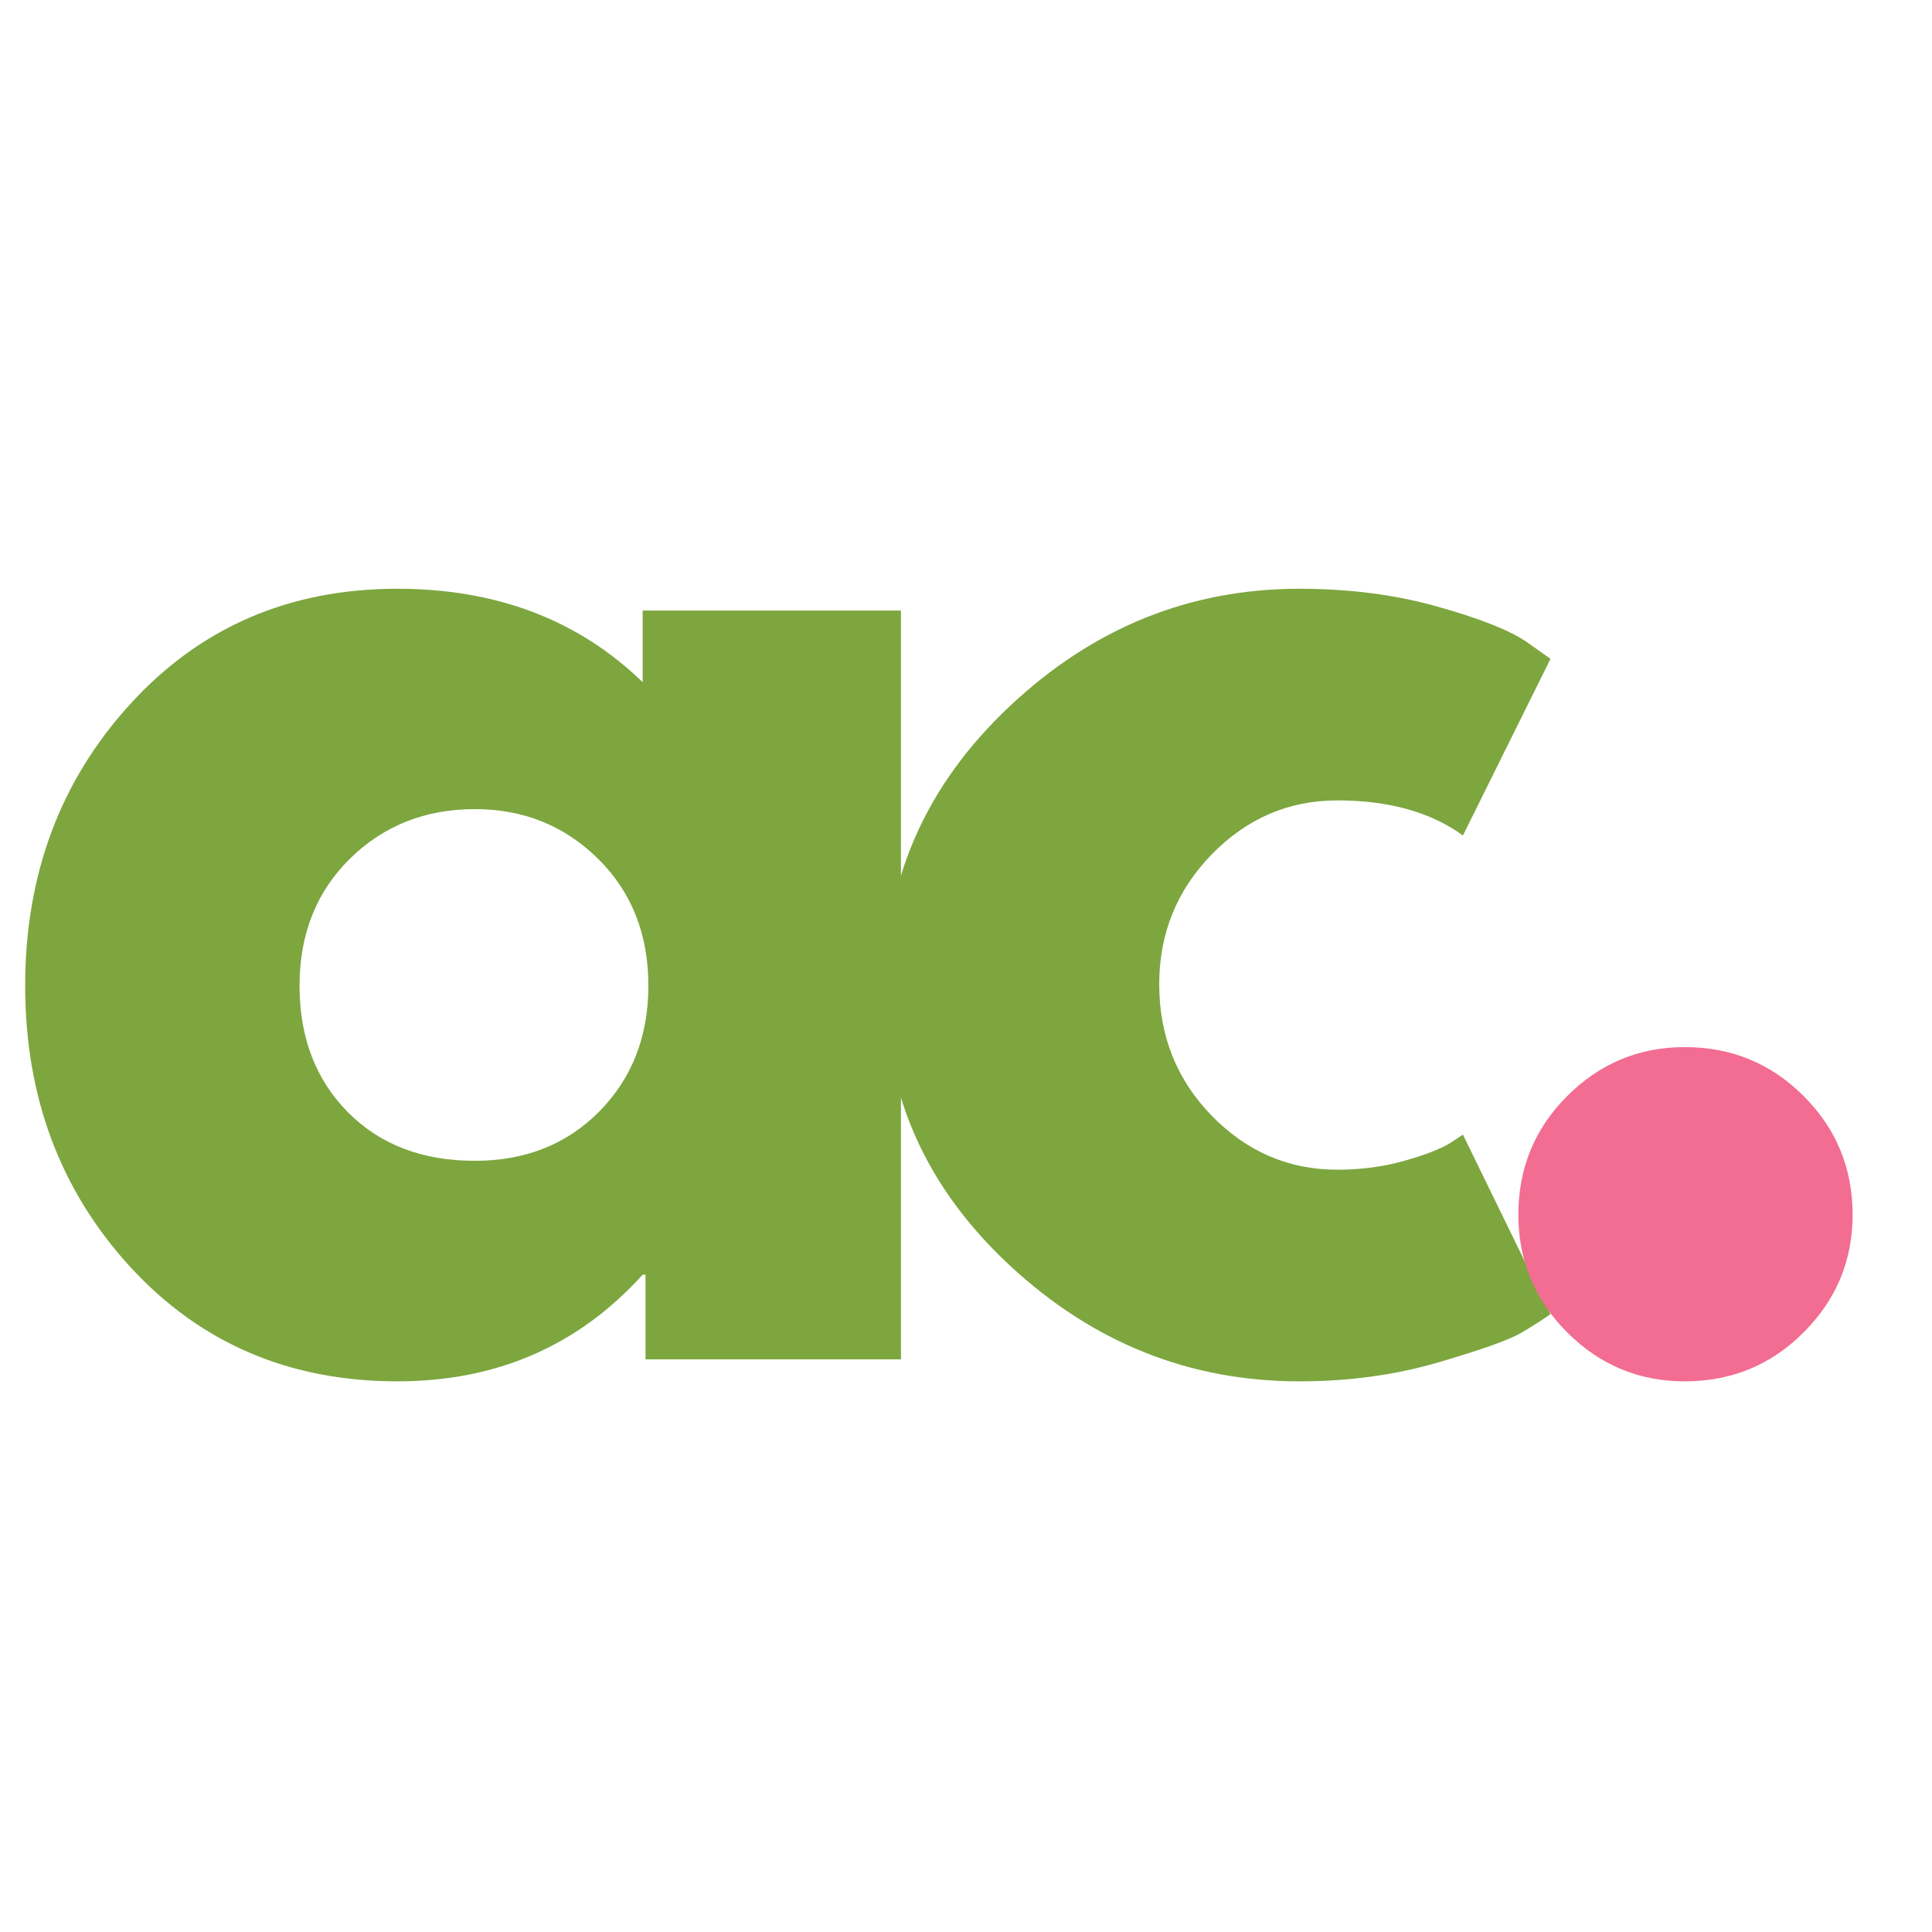
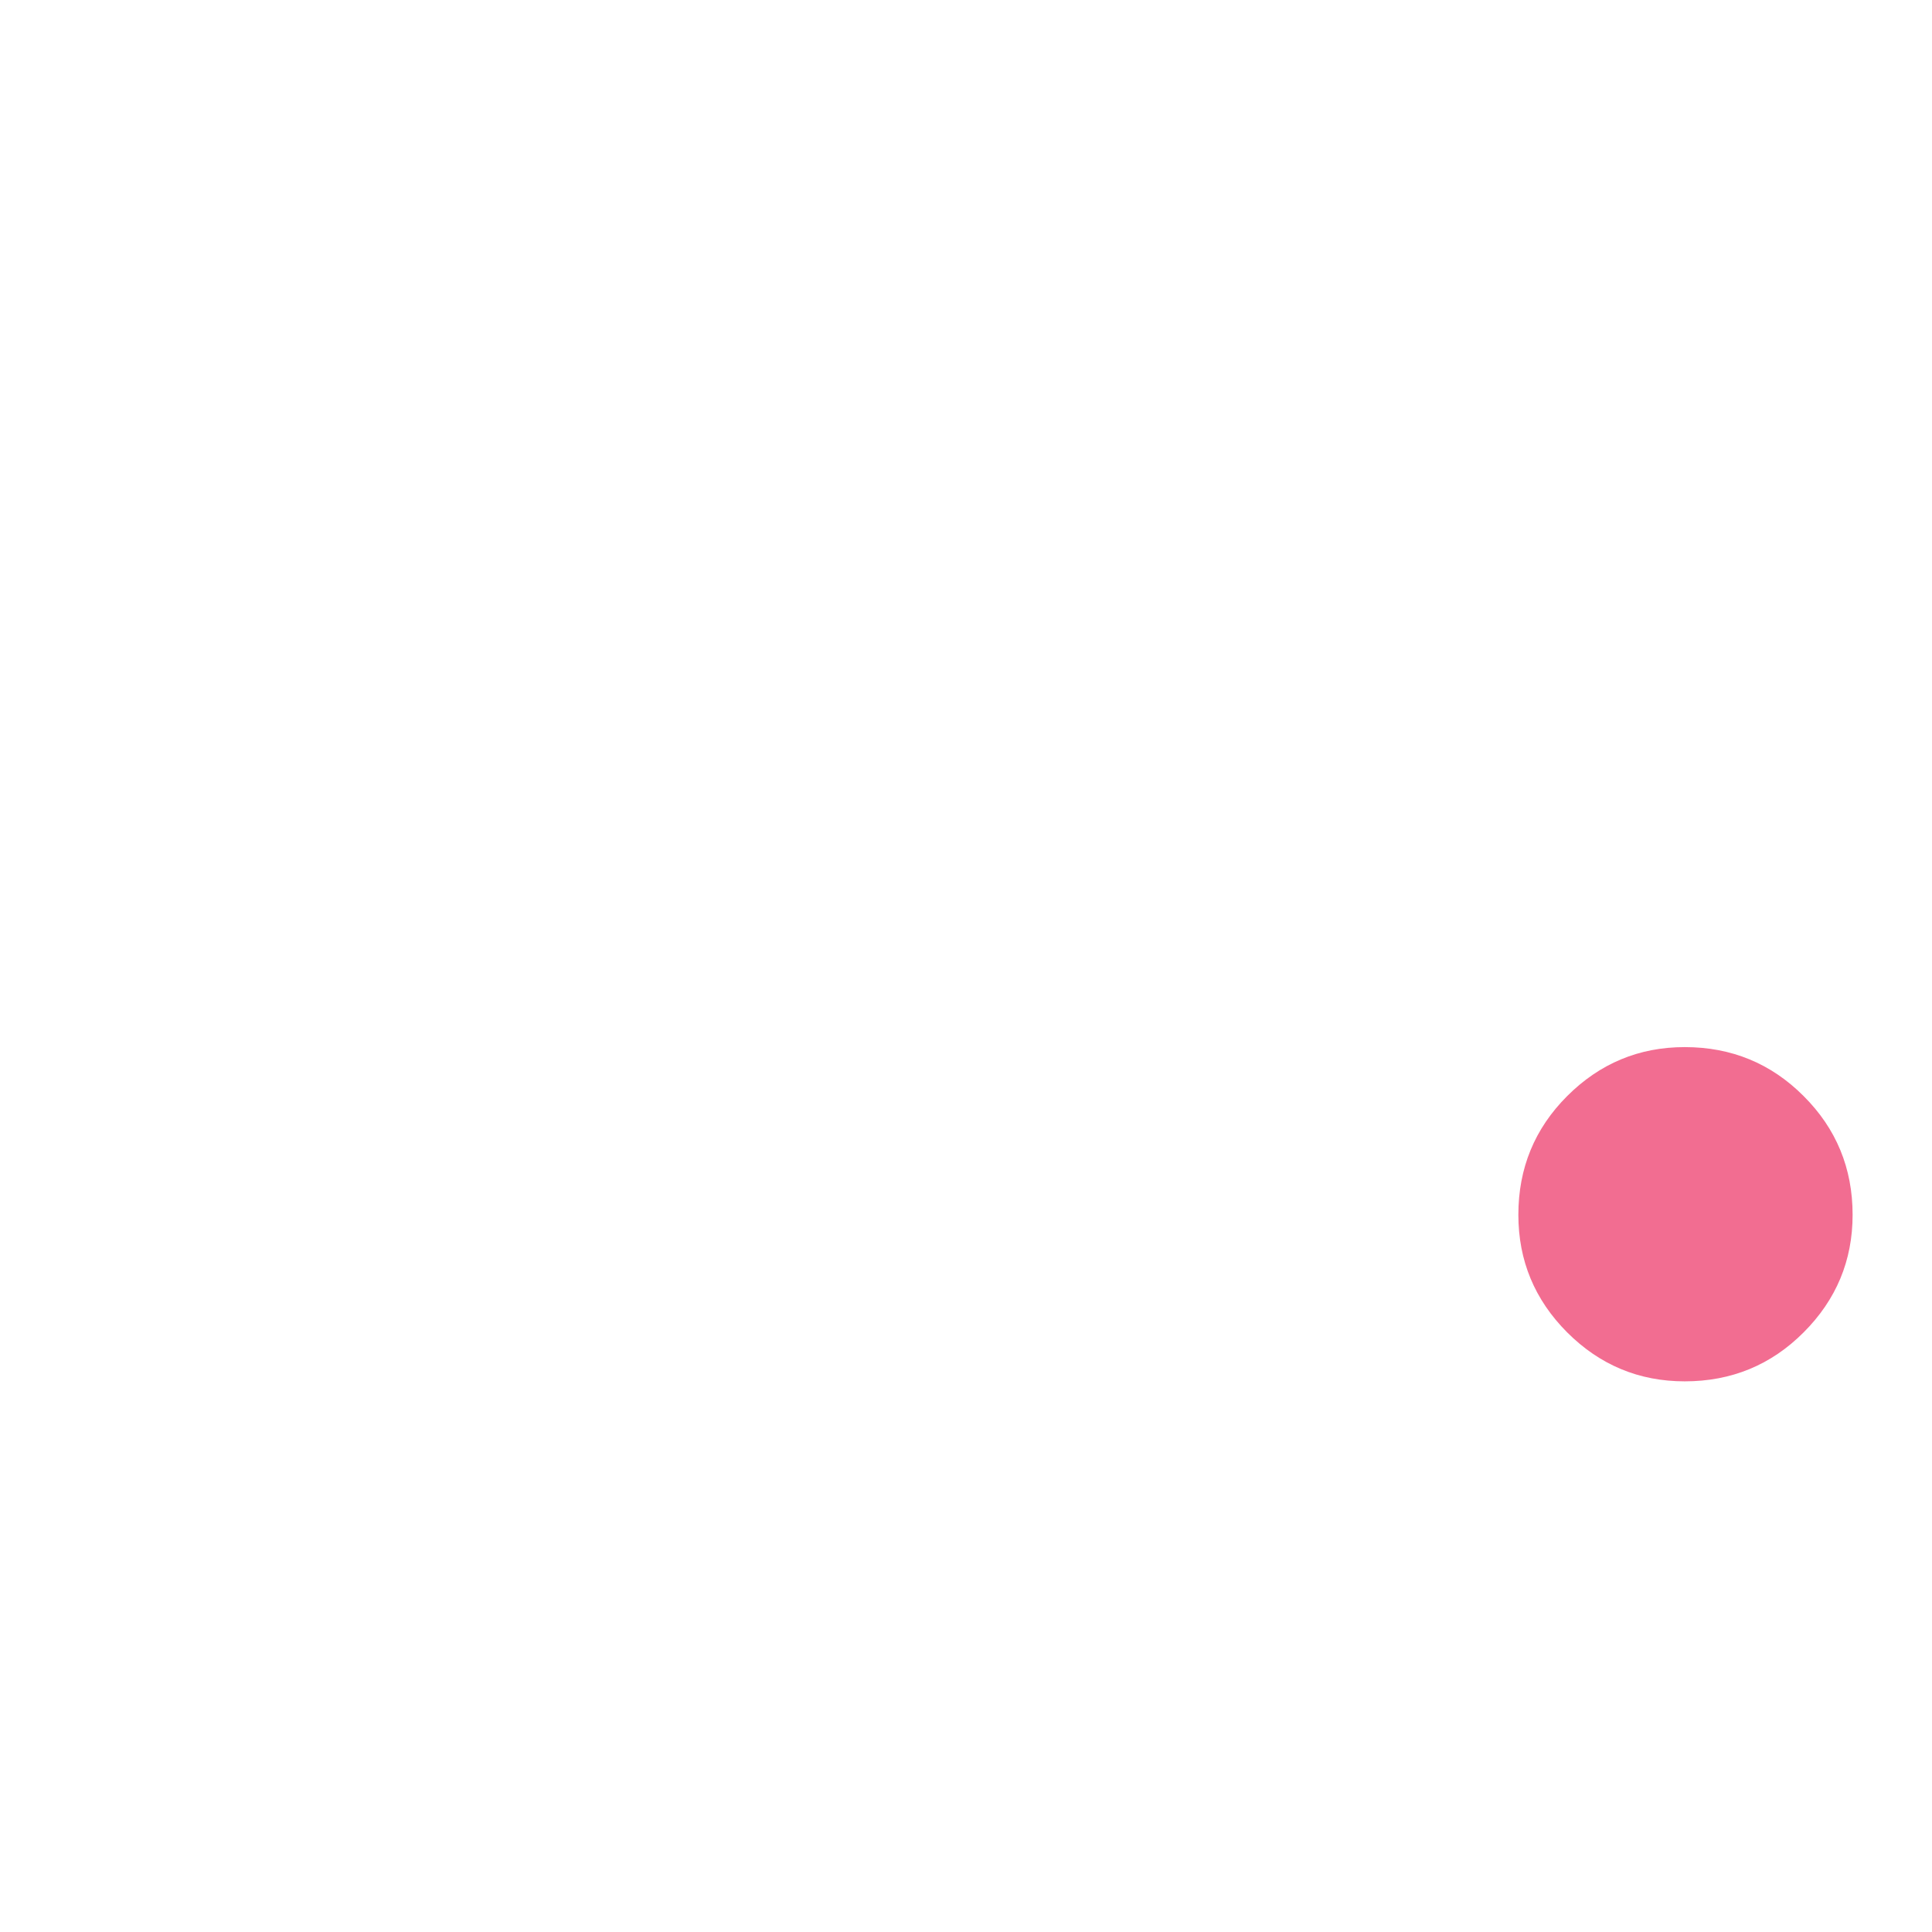
<svg xmlns="http://www.w3.org/2000/svg" width="240" zoomAndPan="magnify" viewBox="0 0 180 180" height="240" preserveAspectRatio="xMidYMid meet" version="1.0">
  <defs>
    <g />
  </defs>
  <g fill="#7da63f" fill-opacity="1">
    <g transform="translate(-0.78, 126.65)">
      <g>
-         <path d="M 12.906 -8.625 C 6.383 -15.75 3.125 -24.477 3.125 -34.812 C 3.125 -45.145 6.383 -53.891 12.906 -61.047 C 19.438 -68.211 27.734 -71.797 37.797 -71.797 C 47.047 -71.797 54.664 -68.895 60.656 -63.094 L 60.656 -69.766 L 84.719 -69.766 L 84.719 0 L 60.922 0 L 60.922 -7.891 L 60.656 -7.891 C 54.664 -1.266 47.047 2.047 37.797 2.047 C 27.734 2.047 19.438 -1.508 12.906 -8.625 Z M 33.375 -46.641 C 30.25 -43.555 28.688 -39.613 28.688 -34.812 C 28.688 -30.008 30.18 -26.086 33.172 -23.047 C 36.172 -20.016 40.117 -18.5 45.016 -18.5 C 49.723 -18.5 53.594 -20.035 56.625 -23.109 C 59.664 -26.191 61.188 -30.094 61.188 -34.812 C 61.188 -39.613 59.625 -43.555 56.5 -46.641 C 53.375 -49.723 49.547 -51.266 45.016 -51.266 C 40.391 -51.266 36.508 -49.723 33.375 -46.641 Z M 33.375 -46.641 " />
-       </g>
+         </g>
    </g>
  </g>
  <g fill="#7da63f" fill-opacity="1">
    <g transform="translate(79.314, 126.65)">
      <g>
-         <path d="M 45.281 -52.078 C 40.75 -52.078 36.848 -50.398 33.578 -47.047 C 30.316 -43.691 28.688 -39.66 28.688 -34.953 C 28.688 -30.141 30.316 -26.055 33.578 -22.703 C 36.848 -19.348 40.75 -17.672 45.281 -17.672 C 47.457 -17.672 49.52 -17.941 51.469 -18.484 C 53.414 -19.035 54.844 -19.582 55.75 -20.125 L 56.984 -20.938 L 65.141 -4.219 C 64.504 -3.758 63.617 -3.191 62.484 -2.516 C 61.348 -1.836 58.766 -0.91 54.734 0.266 C 50.703 1.453 46.375 2.047 41.75 2.047 C 31.5 2.047 22.5 -1.555 14.75 -8.766 C 7 -15.973 3.125 -24.609 3.125 -34.672 C 3.125 -44.828 7 -53.551 14.75 -60.844 C 22.5 -68.145 31.5 -71.797 41.75 -71.797 C 46.375 -71.797 50.633 -71.25 54.531 -70.156 C 58.426 -69.07 61.191 -67.988 62.828 -66.906 L 65.141 -65.266 L 56.984 -48.812 C 53.984 -50.988 50.082 -52.078 45.281 -52.078 Z M 45.281 -52.078 " />
-       </g>
+         </g>
    </g>
  </g>
  <g fill="#f26d91" fill-opacity="1">
    <g transform="translate(133.306, 126.65)">
      <g>
        <path d="M 23.656 -29.094 C 28.008 -29.094 31.703 -27.57 34.734 -24.531 C 37.773 -21.5 39.297 -17.812 39.297 -13.469 C 39.297 -9.207 37.773 -5.555 34.734 -2.516 C 31.703 0.523 28.008 2.047 23.656 2.047 C 19.395 2.047 15.742 0.523 12.703 -2.516 C 9.672 -5.555 8.156 -9.207 8.156 -13.469 C 8.156 -17.812 9.672 -21.5 12.703 -24.531 C 15.742 -27.57 19.395 -29.094 23.656 -29.094 Z M 23.656 -29.094 " />
      </g>
    </g>
  </g>
</svg>